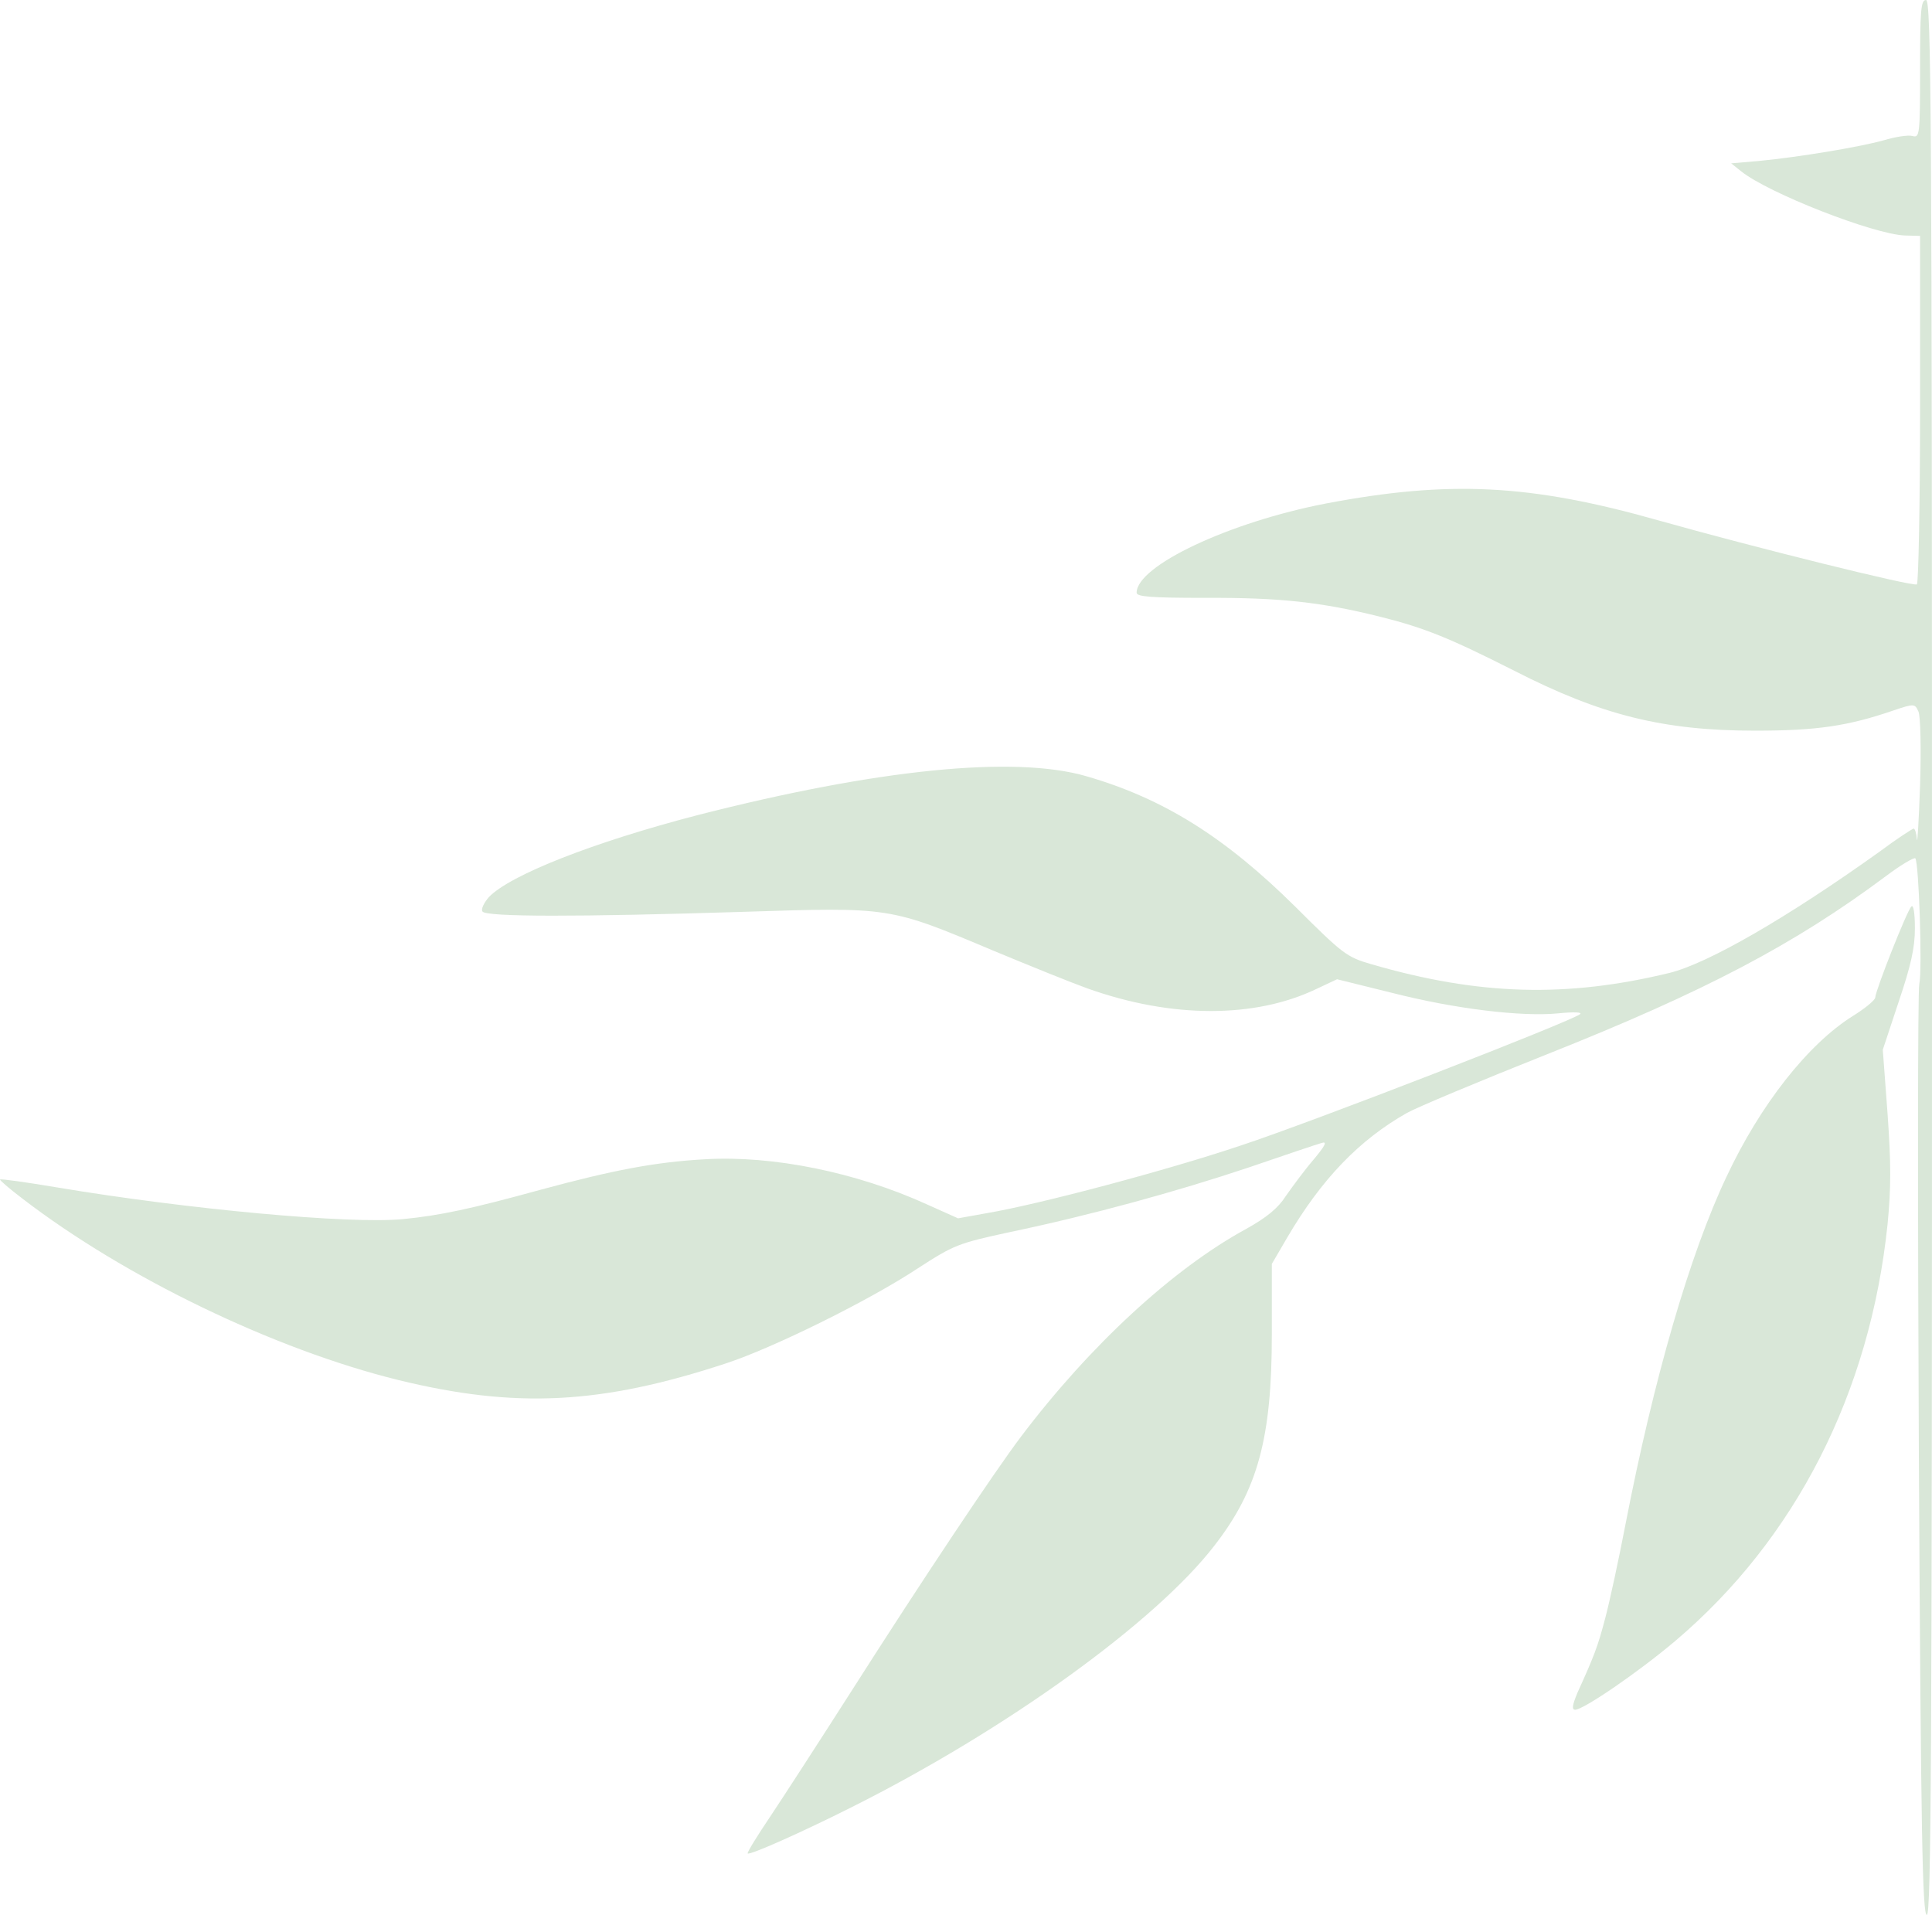
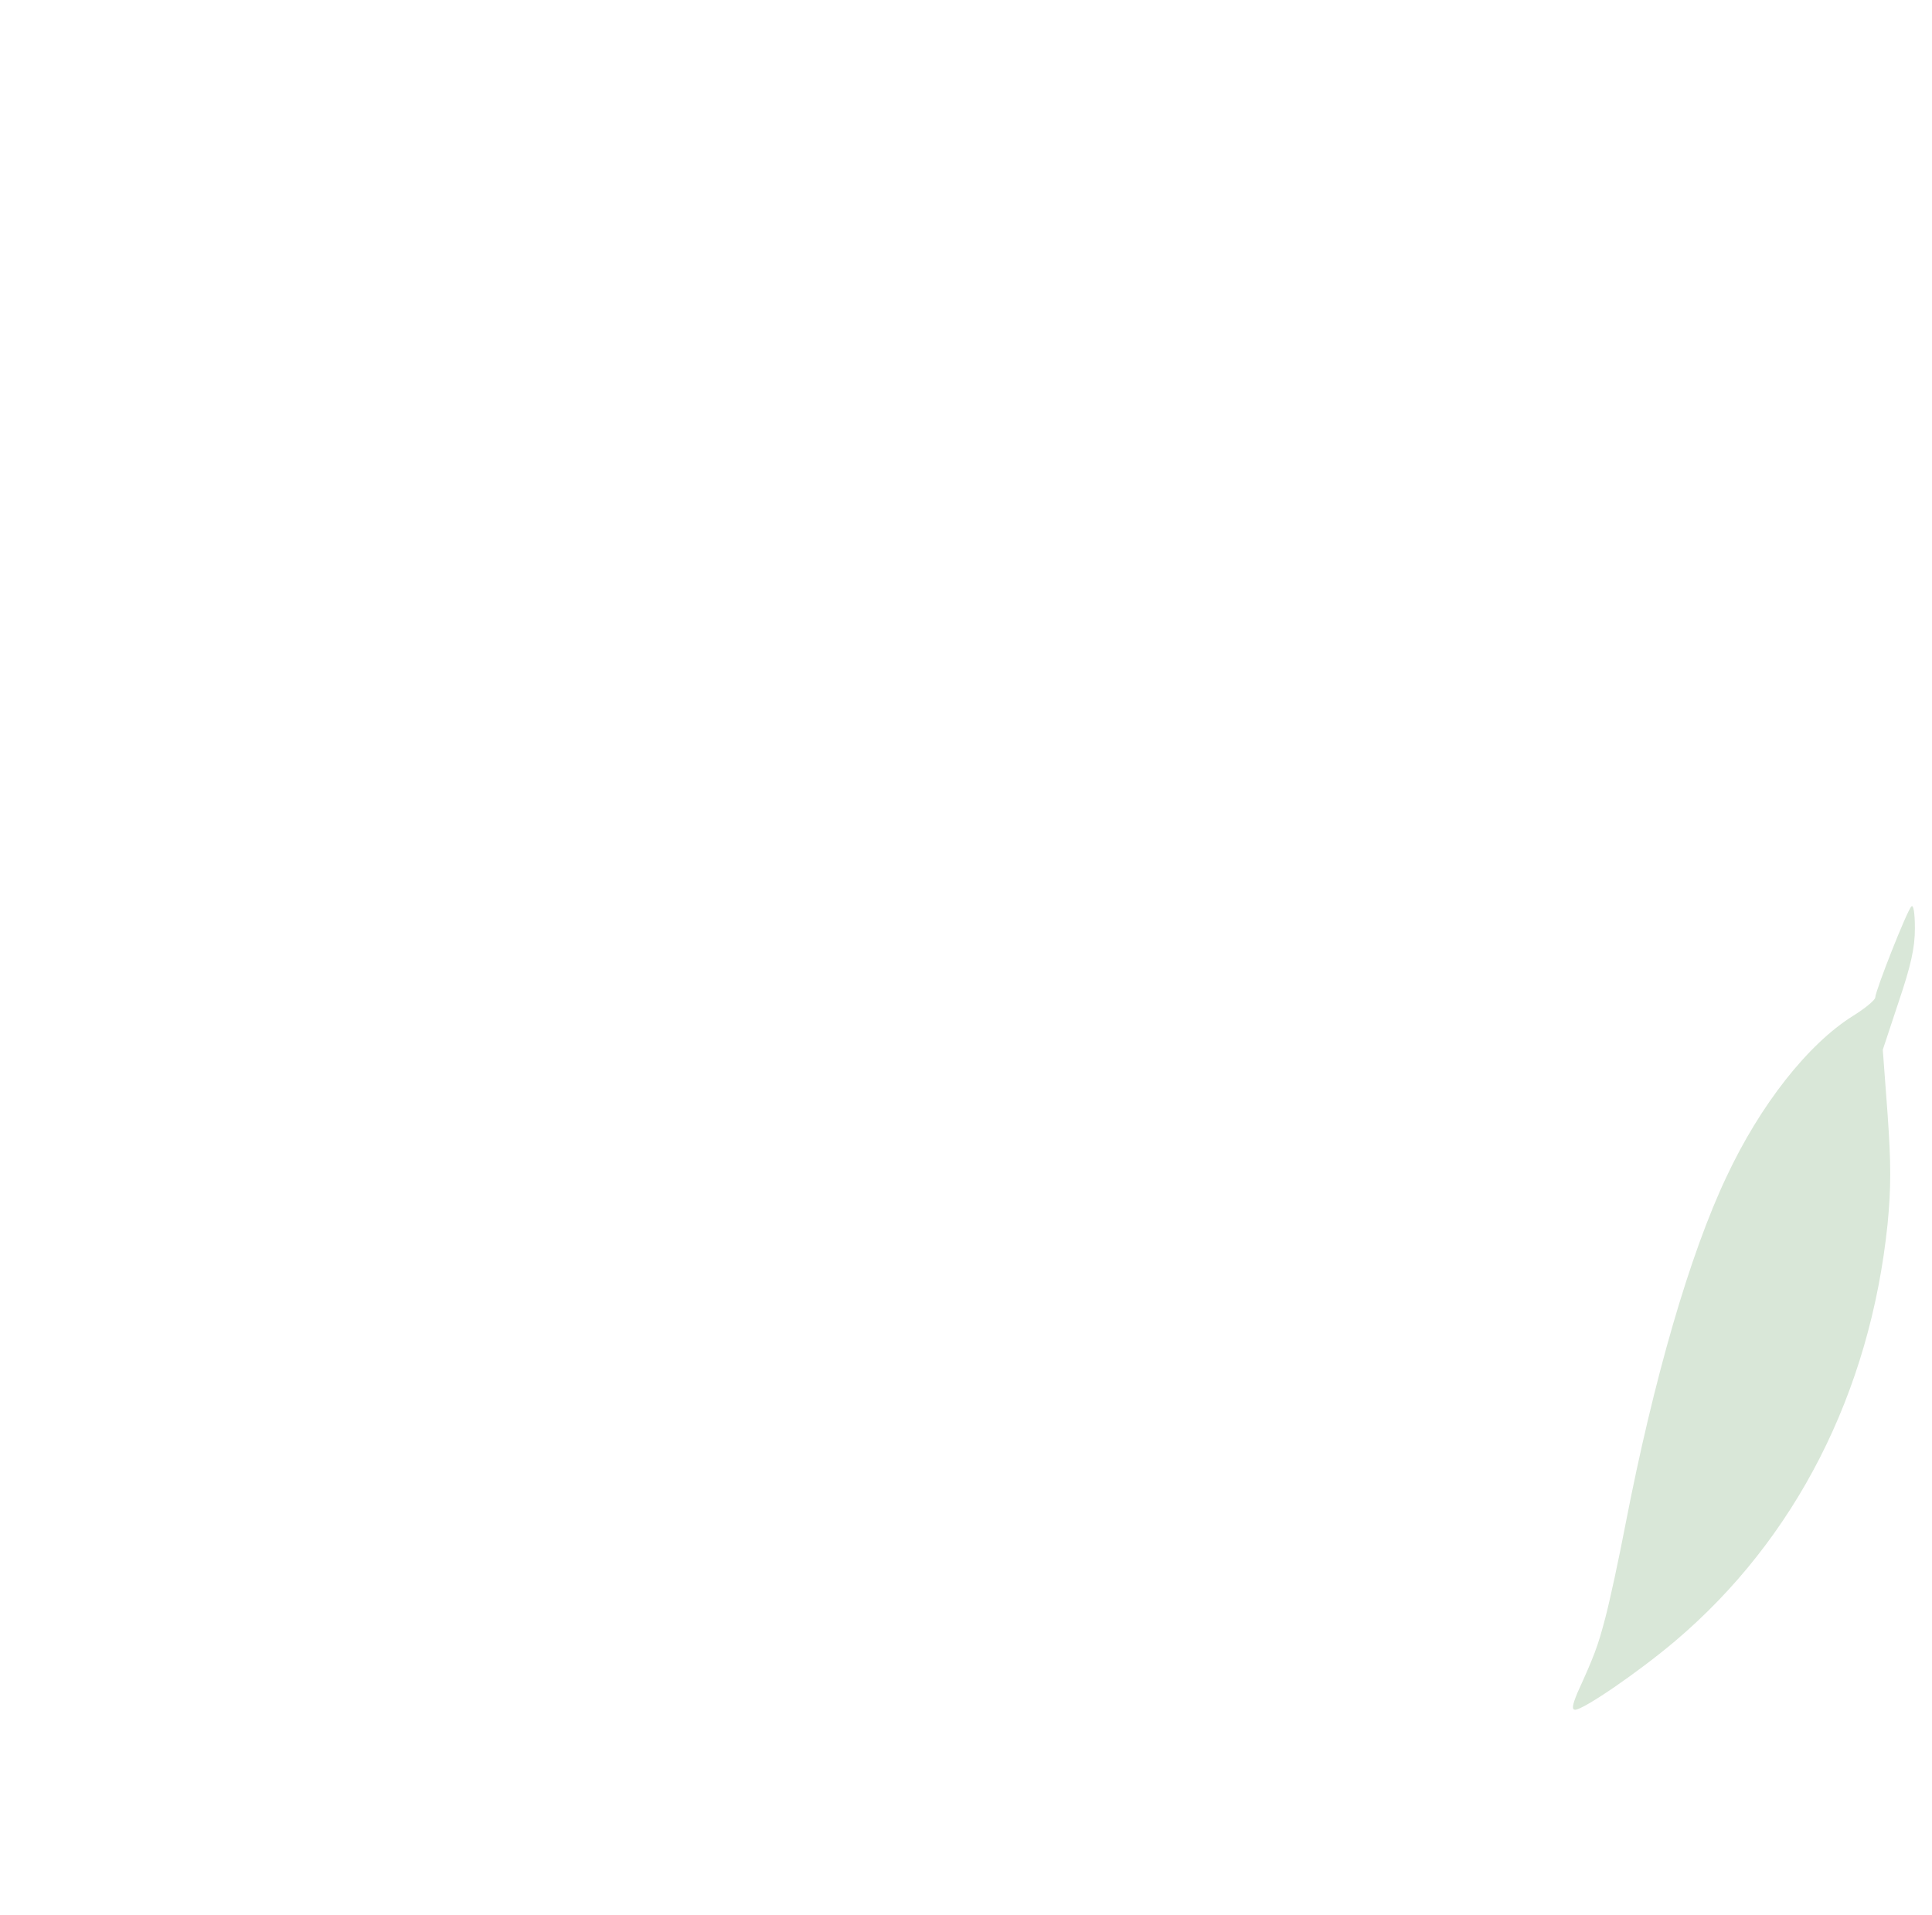
<svg xmlns="http://www.w3.org/2000/svg" width="113" height="112" viewBox="0 0 113 112" fill="none">
-   <path d="M1.305 70.099C7.306 74.713 16.052 78.933 23.309 80.719C30.148 82.388 35.125 82.156 42.452 79.745C45.22 78.841 50.849 76.058 53.687 74.18C55.803 72.812 56.036 72.719 59.037 72.07C63.805 71.073 68.783 69.704 73.016 68.29C75.109 67.571 77.04 66.922 77.296 66.852C77.645 66.736 77.528 66.991 76.807 67.849C76.272 68.475 75.575 69.426 75.202 69.959C74.76 70.655 74.086 71.212 72.876 71.884C68.62 74.203 63.758 78.678 59.711 84.035C58.153 86.099 53.989 92.336 49.733 99.014C47.895 101.89 45.778 105.159 45.034 106.272C44.267 107.409 43.685 108.359 43.731 108.406C43.848 108.522 46.872 107.177 49.733 105.739C58.827 101.194 67.596 94.864 71.039 90.388C73.574 87.119 74.388 84.104 74.388 78.029V73.925L75.295 72.371C77.296 68.962 79.505 66.667 82.297 65.09C82.878 64.765 86.53 63.235 90.438 61.681C99.719 57.994 104.952 55.235 110.302 51.246C111.162 50.597 111.953 50.133 112.023 50.203C112.232 50.412 112.442 56.719 112.256 57.554C112.163 57.971 112.163 70.4 112.232 85.171C112.349 107.339 112.442 112 112.698 112C112.953 112 113 102.562 113 56C113 6.377 112.953 -7.62939e-06 112.651 -7.62939e-06C112.349 -7.62939e-06 112.302 0.603 112.302 4.035C112.302 7.907 112.279 8.07 111.86 7.954C111.604 7.884 110.86 8 110.162 8.209C108.743 8.603 105.254 9.183 102.882 9.414L101.254 9.554L101.835 10.017C103.417 11.293 109.581 13.704 111.418 13.774L112.302 13.797V23.93C112.302 29.496 112.209 34.11 112.116 34.18C111.884 34.319 102.626 32.023 96.951 30.423C89.484 28.313 84.762 28.081 77.552 29.449C71.9 30.539 66.48 33.09 66.48 34.667C66.48 34.898 67.294 34.968 70.481 34.968C74.877 34.945 77.296 35.223 80.668 36.058C83.367 36.73 84.809 37.333 88.577 39.235C93.648 41.832 97.299 42.736 102.649 42.736C106.208 42.736 108.046 42.481 110.744 41.554C111.977 41.136 112 41.159 112.209 41.623C112.325 41.878 112.372 43.757 112.302 45.913C112.232 48.023 112.139 49.461 112.116 49.09C112.093 48.742 112 48.464 111.93 48.464C111.86 48.464 110.93 49.067 109.906 49.832C104.557 53.658 99.905 56.348 97.648 56.904C91.624 58.365 86.507 58.226 80.203 56.394C78.761 55.977 78.529 55.791 75.784 53.055C71.644 48.951 68.038 46.701 63.549 45.403C59.339 44.174 51.314 44.986 40.801 47.675C34.73 49.252 29.822 51.177 28.589 52.475C28.31 52.8 28.124 53.171 28.217 53.31C28.403 53.635 33.8 53.635 43.452 53.333C52.105 53.055 51.989 53.032 58.106 55.606C60.223 56.487 62.688 57.484 63.596 57.809C68.527 59.571 73.411 59.571 77.017 57.832L78.203 57.275L81.39 58.064C85.111 59.014 88.996 59.478 91.135 59.27C92.066 59.177 92.554 59.2 92.415 59.316C91.973 59.71 76.761 65.623 72.528 67.014C68.317 68.429 60.851 70.423 57.711 70.957L56.036 71.258L54.222 70.446C50.105 68.568 45.22 67.571 41.243 67.803C38.335 67.965 35.893 68.429 31.613 69.588C27.566 70.701 25.728 71.096 23.565 71.304C20.448 71.606 10.935 70.725 3.329 69.449C1.538 69.148 0.049 68.939 0.003 68.986C-0.044 69.009 0.538 69.519 1.305 70.099Z" fill="#D9E7D8" />
  <path d="M92.128 100C92.615 100 95.815 97.808 97.971 95.988C105.02 90.017 109.38 81.457 110.4 71.614C110.609 69.468 110.609 68.069 110.4 65.13L110.122 61.398L111.049 58.599C111.768 56.476 112 55.427 112 54.307C112 53.351 111.907 52.885 111.791 53.024C111.536 53.258 109.681 57.969 109.681 58.342C109.681 58.482 109.102 58.972 108.383 59.415C105.739 61.071 102.957 64.617 100.986 68.815C98.829 73.363 96.719 80.664 95.073 89.154C94.679 91.207 94.145 93.679 93.89 94.635C93.45 96.315 93.241 96.851 92.267 98.997C91.966 99.72 91.919 100 92.128 100Z" fill="#D9E7D8" />
</svg>